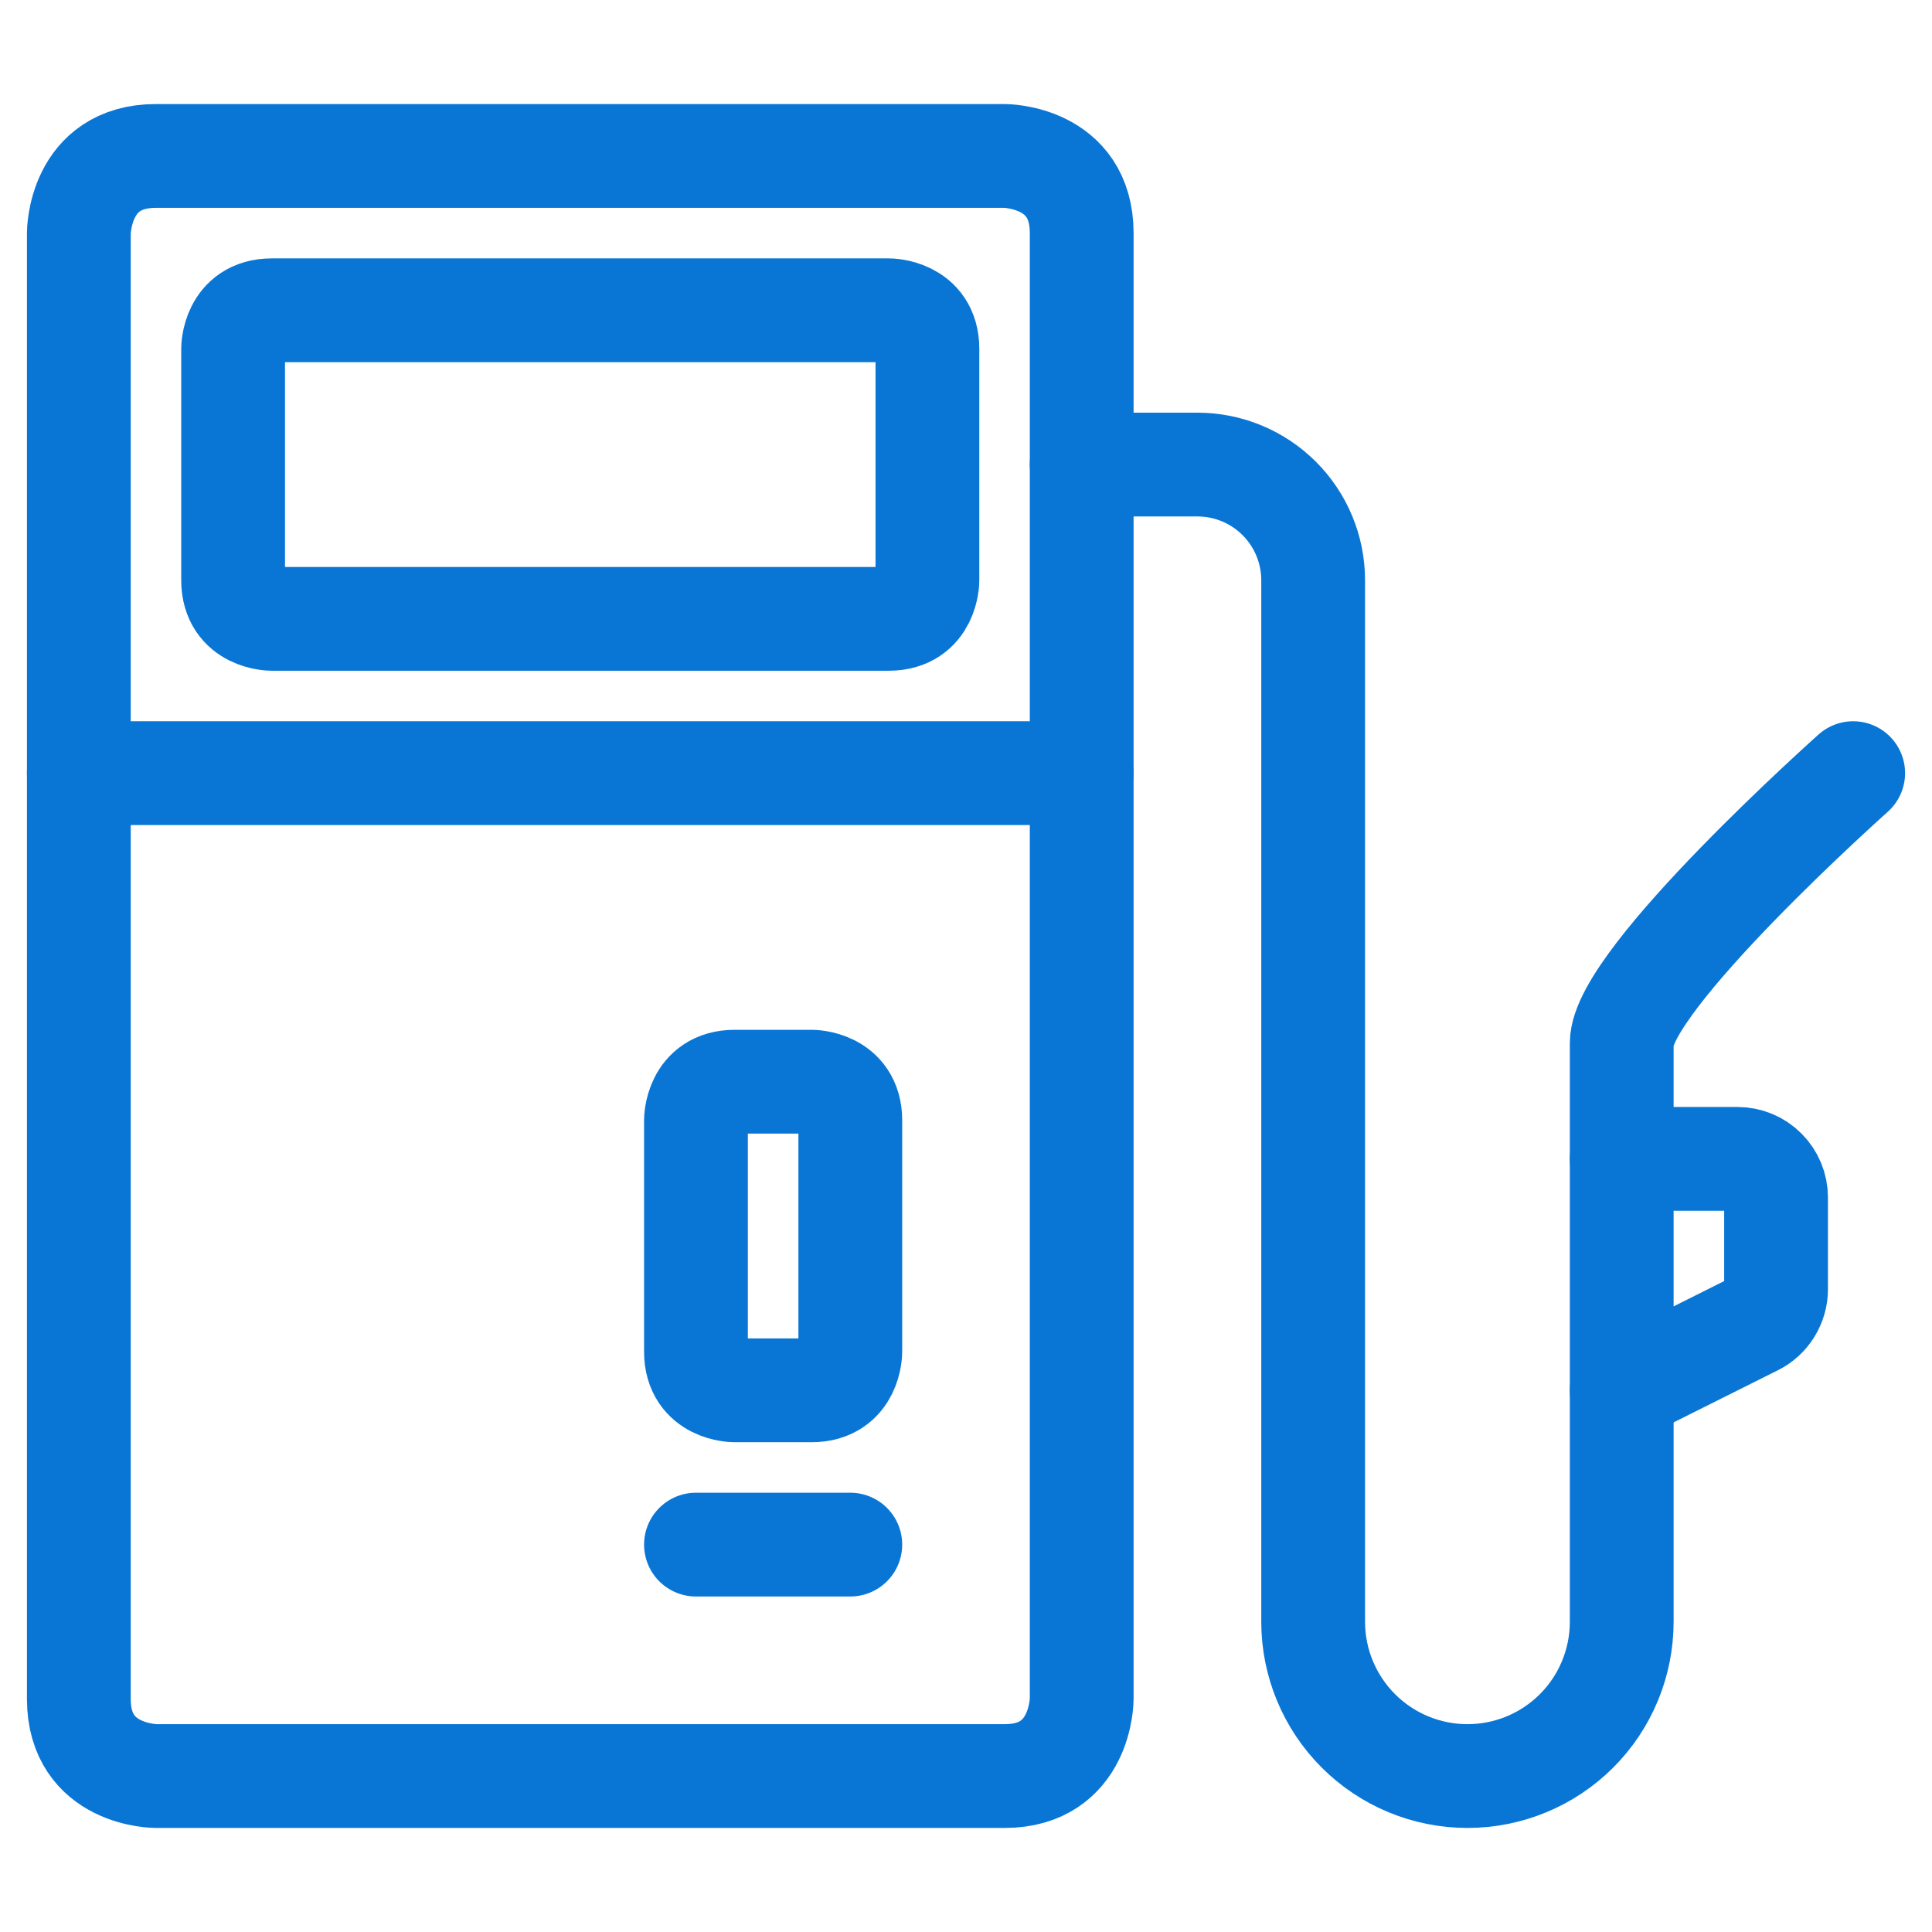
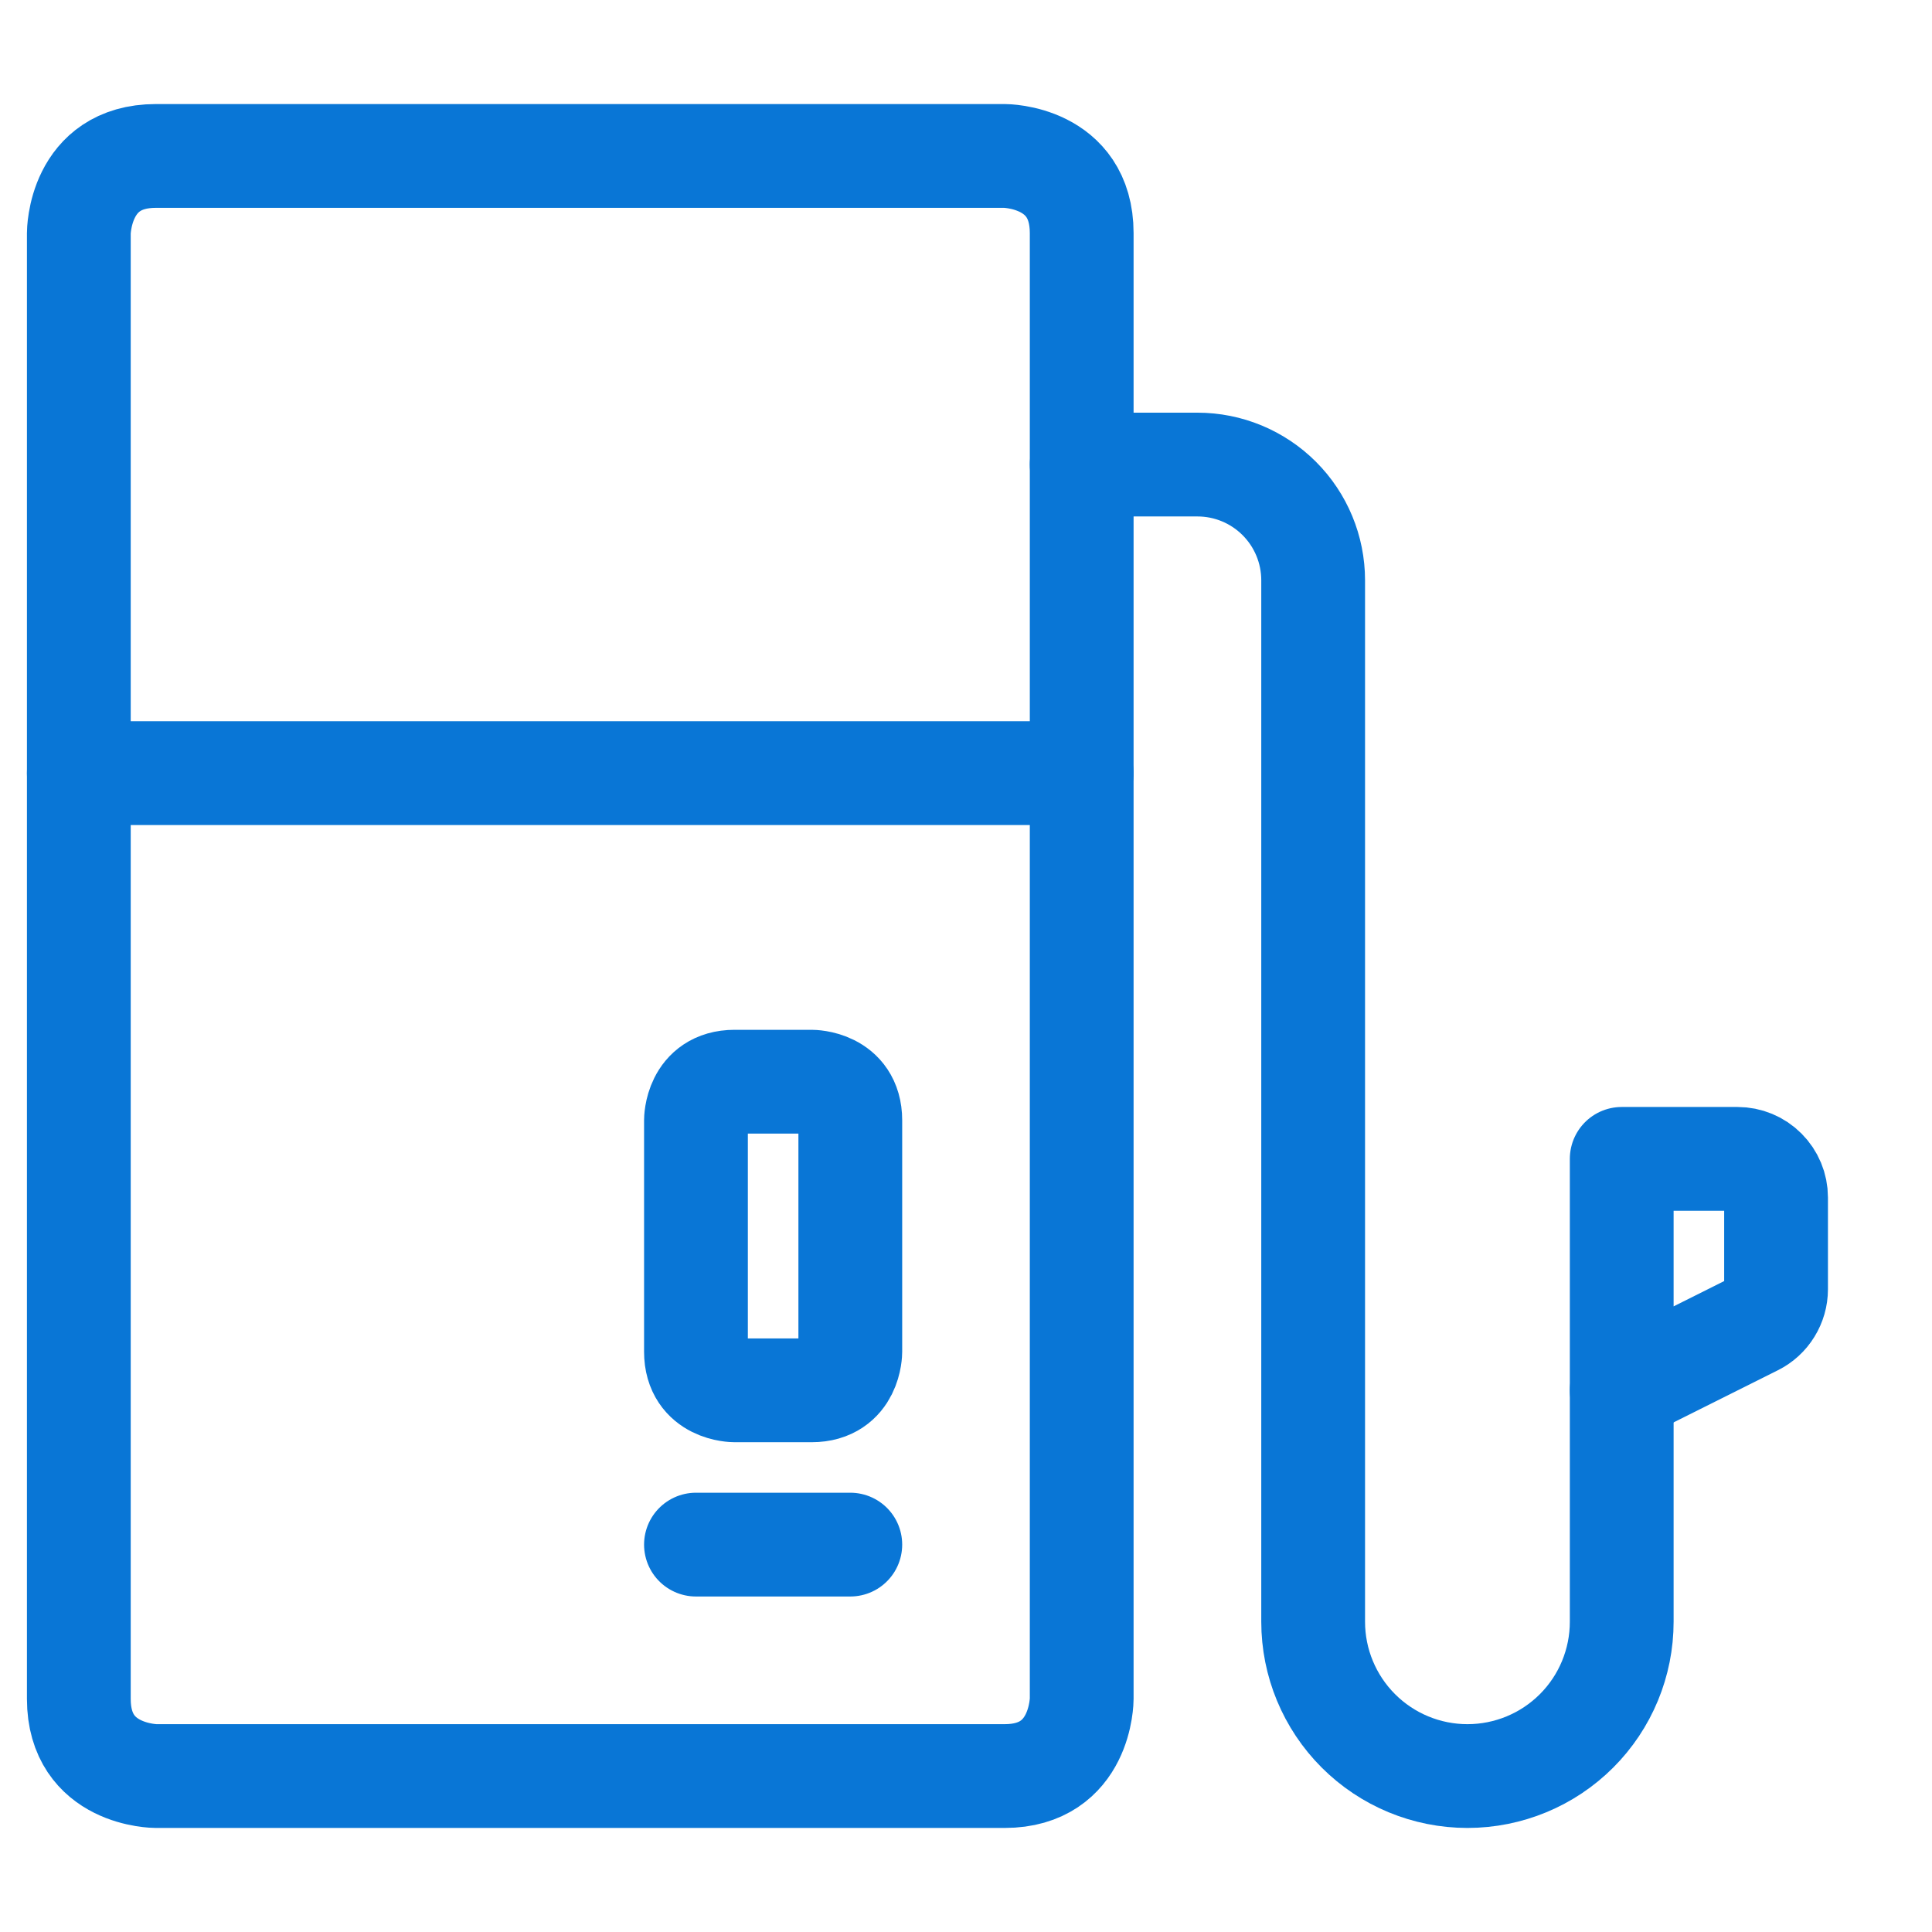
<svg xmlns="http://www.w3.org/2000/svg" width="35" height="35" viewBox="0 0 35 35" fill="none">
  <path d="M2.826 2.825H18.199C18.199 2.825 19.596 2.825 19.596 4.223V30.777C19.596 30.777 19.596 32.175 18.199 32.175H2.826C2.826 32.175 1.428 32.175 1.428 30.777V4.223C1.428 4.223 1.428 2.825 2.826 2.825Z" stroke="#0976D6" stroke-width="1.88" stroke-linecap="round" stroke-linejoin="round" />
  <path d="M13.307 19.596H14.705C14.705 19.596 15.404 19.596 15.404 20.295V24.488C15.404 24.488 15.404 25.187 14.705 25.187H13.307C13.307 25.187 12.608 25.187 12.608 24.488V20.295C12.608 20.295 12.608 19.596 13.307 19.596Z" stroke="#0976D6" stroke-width="1.88" stroke-linecap="round" stroke-linejoin="round" />
  <path d="M32.175 23.357C32.175 23.487 32.138 23.614 32.07 23.724C32.002 23.835 31.905 23.924 31.789 23.982L29.379 25.187V20.994H31.476C31.661 20.994 31.839 21.067 31.97 21.199C32.101 21.33 32.175 21.507 32.175 21.693V23.357Z" stroke="#0976D6" stroke-width="1.88" stroke-linecap="round" stroke-linejoin="round" />
-   <path d="M29.379 20.994V18.898C29.379 17.742 33.572 14.006 33.572 14.006" stroke="#0976D6" stroke-width="1.88" stroke-linecap="round" stroke-linejoin="round" />
  <path d="M29.379 25.187V29.379C29.379 30.121 29.085 30.832 28.561 31.356C28.037 31.88 27.326 32.175 26.584 32.175C25.843 32.175 25.132 31.88 24.608 31.356C24.084 30.832 23.789 30.121 23.789 29.379V10.512C23.789 9.956 23.568 9.423 23.175 9.03C22.782 8.637 22.249 8.416 21.693 8.416H19.596" stroke="#0976D6" stroke-width="1.88" stroke-linecap="round" stroke-linejoin="round" />
  <path d="M1.428 14.006H19.596" stroke="#0976D6" stroke-width="1.88" stroke-linecap="round" stroke-linejoin="round" />
-   <path d="M4.922 5.621H16.102C16.102 5.621 16.801 5.621 16.801 6.319V10.512C16.801 10.512 16.801 11.211 16.102 11.211H4.922C4.922 11.211 4.223 11.211 4.223 10.512V6.319C4.223 6.319 4.223 5.621 4.922 5.621Z" stroke="#0976D6" stroke-width="1.88" stroke-linecap="round" stroke-linejoin="round" />
  <path d="M12.608 27.982H15.404" stroke="#0976D6" stroke-width="1.88" stroke-linecap="round" stroke-linejoin="round" />
</svg>